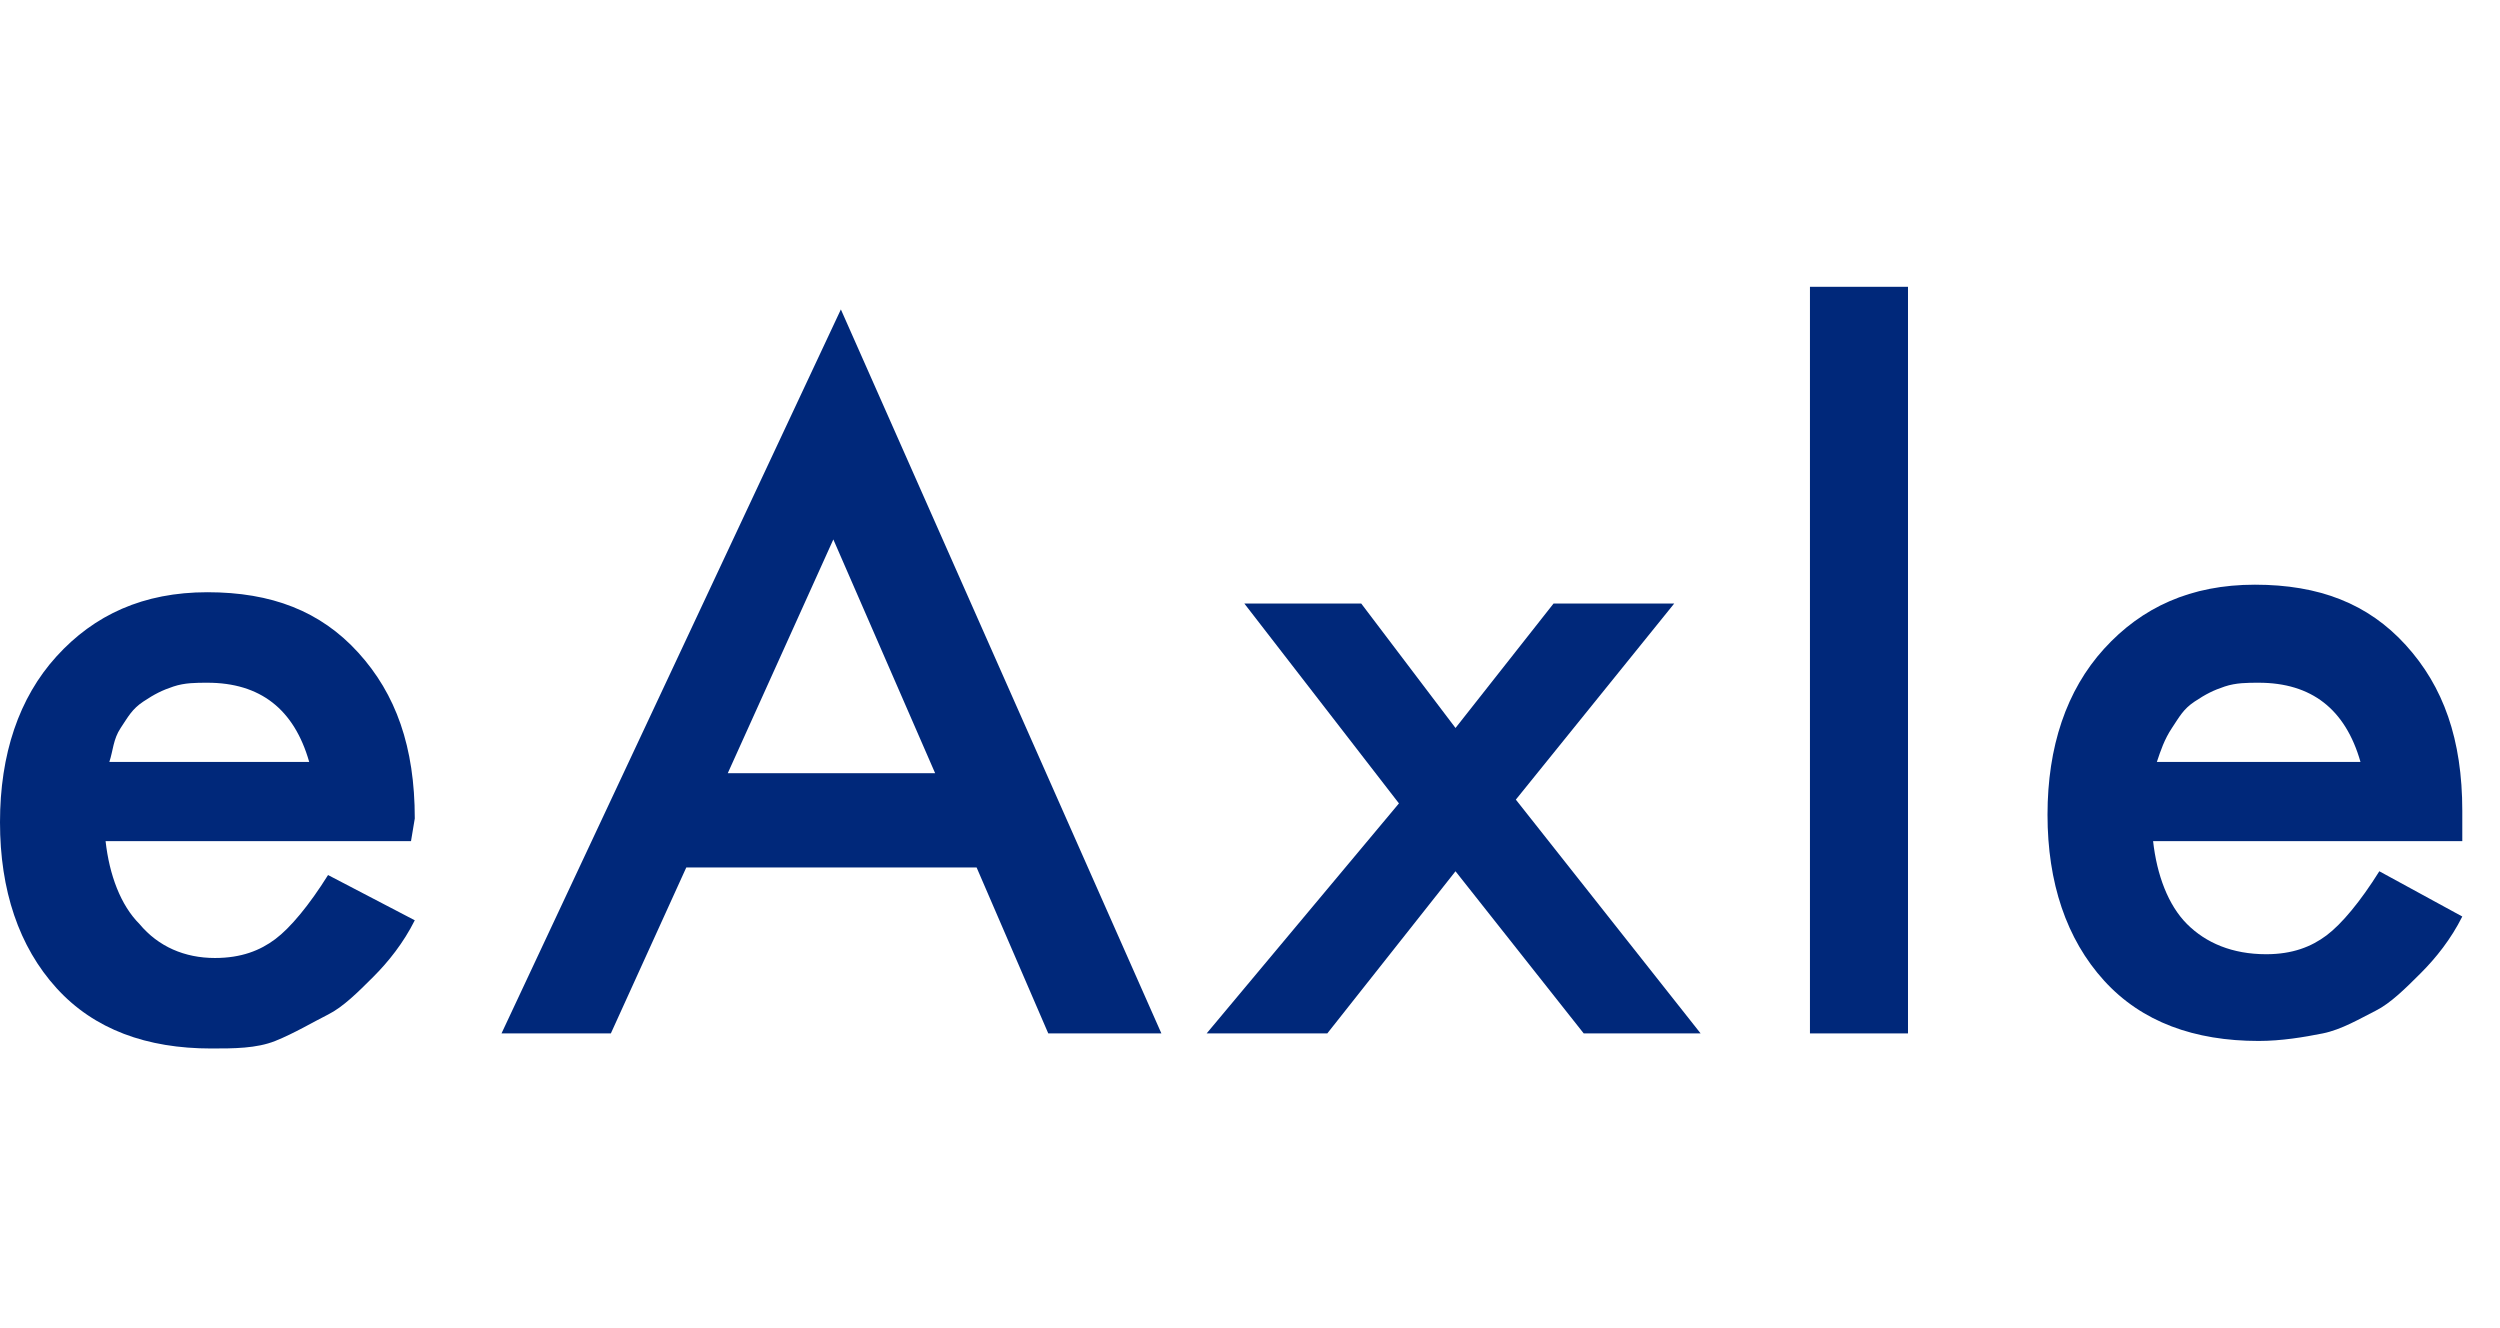
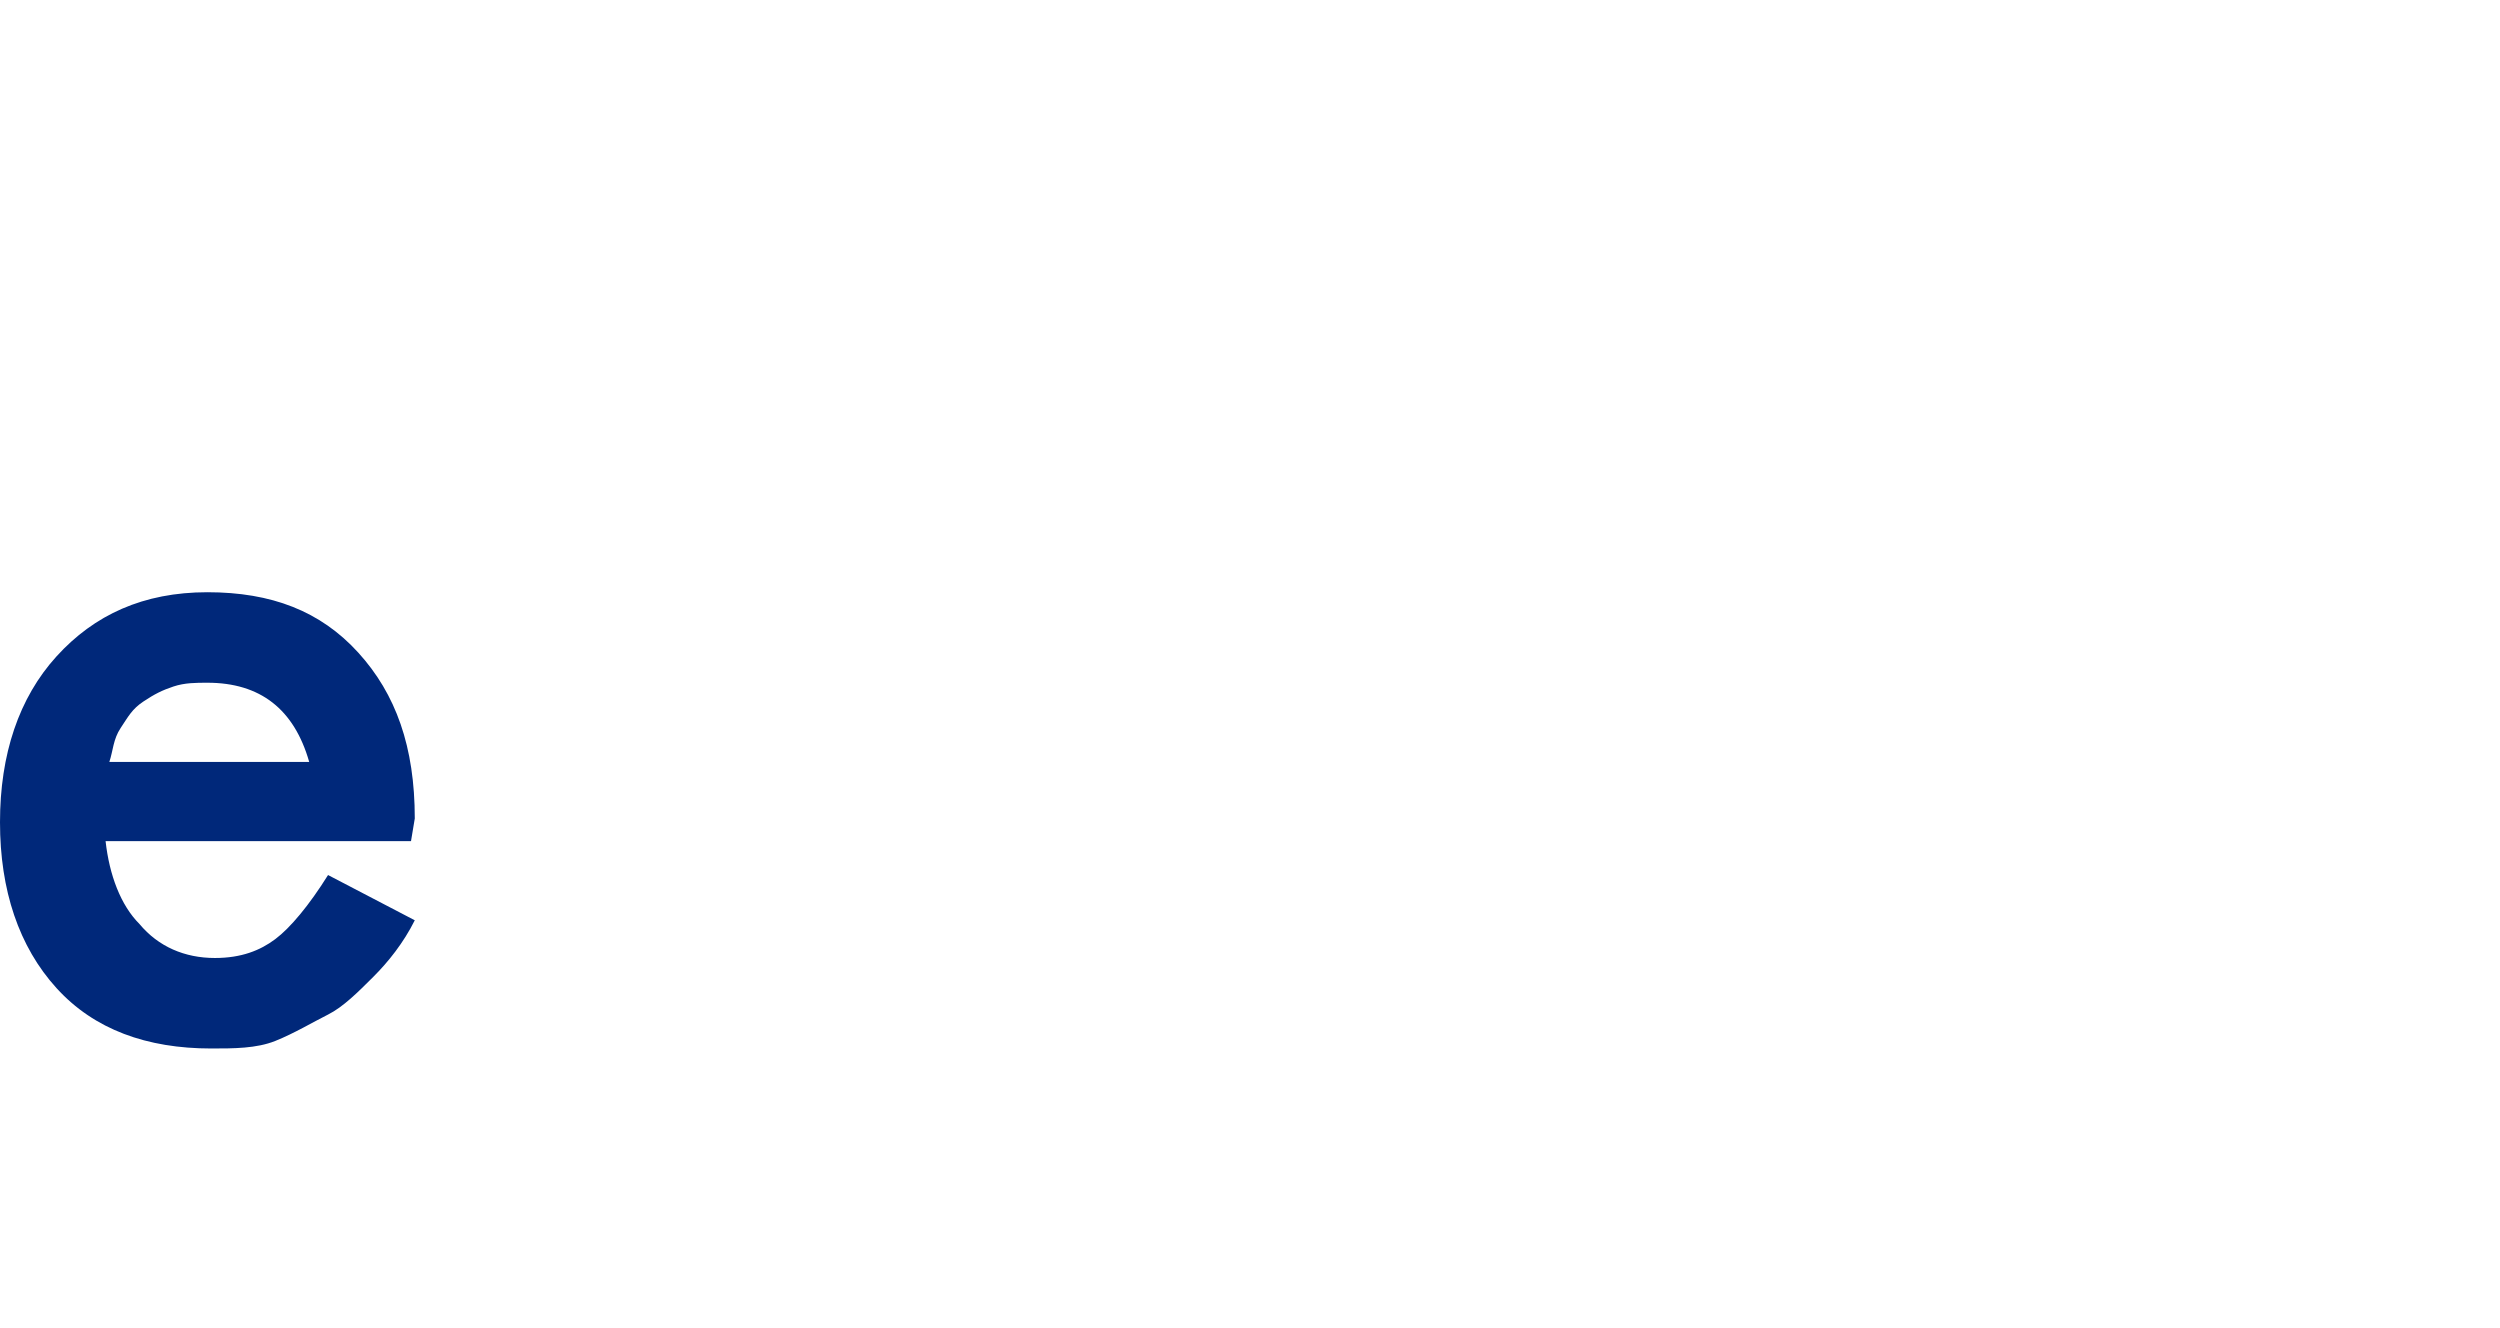
<svg xmlns="http://www.w3.org/2000/svg" version="1.1" id="レイヤー_1" height="35.212" x="0px" y="0px" viewBox="0 0 66.3 20.4" style="enable-background:new 0 0 66.3 20.4;" xml:space="preserve">
  <style type="text/css">
        .st0 {
            enable-background: new;
        }

        .st1 {
            fill: #00287A;
        }

    </style>
  <g class="st0">
    <path class="st1" d="M10.9,14.9H2.8c0.1,0.9,0.4,1.7,0.9,2.2C4.2,17.7,4.9,18,5.7,18c0.7,0,1.2-0.2,1.6-0.5   c0.4-0.3,0.9-0.9,1.4-1.7L11,17c-0.3,0.6-0.7,1.1-1.1,1.5s-0.8,0.8-1.2,1S7.8,20,7.3,20.2s-1.1,0.2-1.7,0.2c-1.7,0-3.1-0.5-4.1-1.6   c-1-1.1-1.5-2.6-1.5-4.4c0-1.8,0.5-3.3,1.5-4.4c1-1.1,2.3-1.7,4-1.7c1.7,0,3,0.5,4,1.6c1,1.1,1.5,2.5,1.5,4.4L10.9,14.9z M8.2,12.8   c-0.4-1.4-1.3-2.1-2.7-2.1c-0.3,0-0.6,0-0.9,0.1s-0.5,0.2-0.8,0.4s-0.4,0.4-0.6,0.7S3,12.5,2.9,12.8H8.2z" />
-     <path class="st1" d="M25.9,15.6h-7.7l-2,4.4h-2.9l9-19.2L30.8,20h-3L25.9,15.6z M24.8,13.1l-2.7-6.2l-2.8,6.2H24.8z" />
-     <path class="st1" d="M37.1,13.9L33,8.6h3.1l2.5,3.3l2.6-3.3h3.2l-4.2,5.2l4.9,6.2H42l-3.4-4.3L35.2,20H32L37.1,13.9z" />
-     <path class="st1" d="M50.6,0.2V20h-2.6V0.2H50.6z" />
-     <path class="st1" d="M65.3,14.9h-8.2c0.1,0.9,0.4,1.7,0.9,2.2c0.5,0.5,1.2,0.8,2.1,0.8c0.7,0,1.2-0.2,1.6-0.5   c0.4-0.3,0.9-0.9,1.4-1.7l2.2,1.2c-0.3,0.6-0.7,1.1-1.1,1.5s-0.8,0.8-1.2,1s-0.9,0.5-1.4,0.6s-1.1,0.2-1.7,0.2   c-1.7,0-3.1-0.5-4.1-1.6c-1-1.1-1.5-2.6-1.5-4.4c0-1.8,0.5-3.3,1.5-4.4c1-1.1,2.3-1.7,4-1.7c1.7,0,3,0.5,4,1.6   c1,1.1,1.5,2.5,1.5,4.4L65.3,14.9z M62.6,12.8c-0.4-1.4-1.3-2.1-2.7-2.1c-0.3,0-0.6,0-0.9,0.1s-0.5,0.2-0.8,0.4s-0.4,0.4-0.6,0.7   s-0.3,0.6-0.4,0.9H62.6z" />
  </g>
</svg>